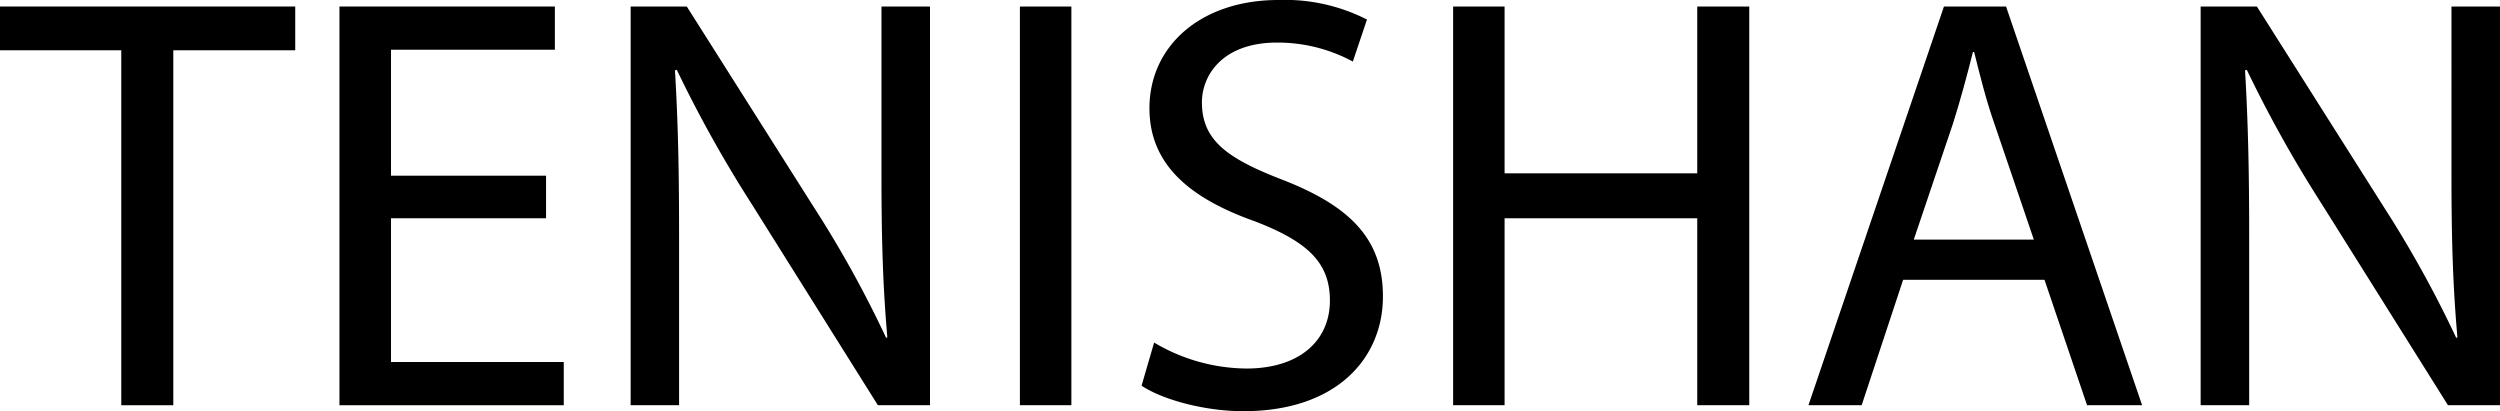
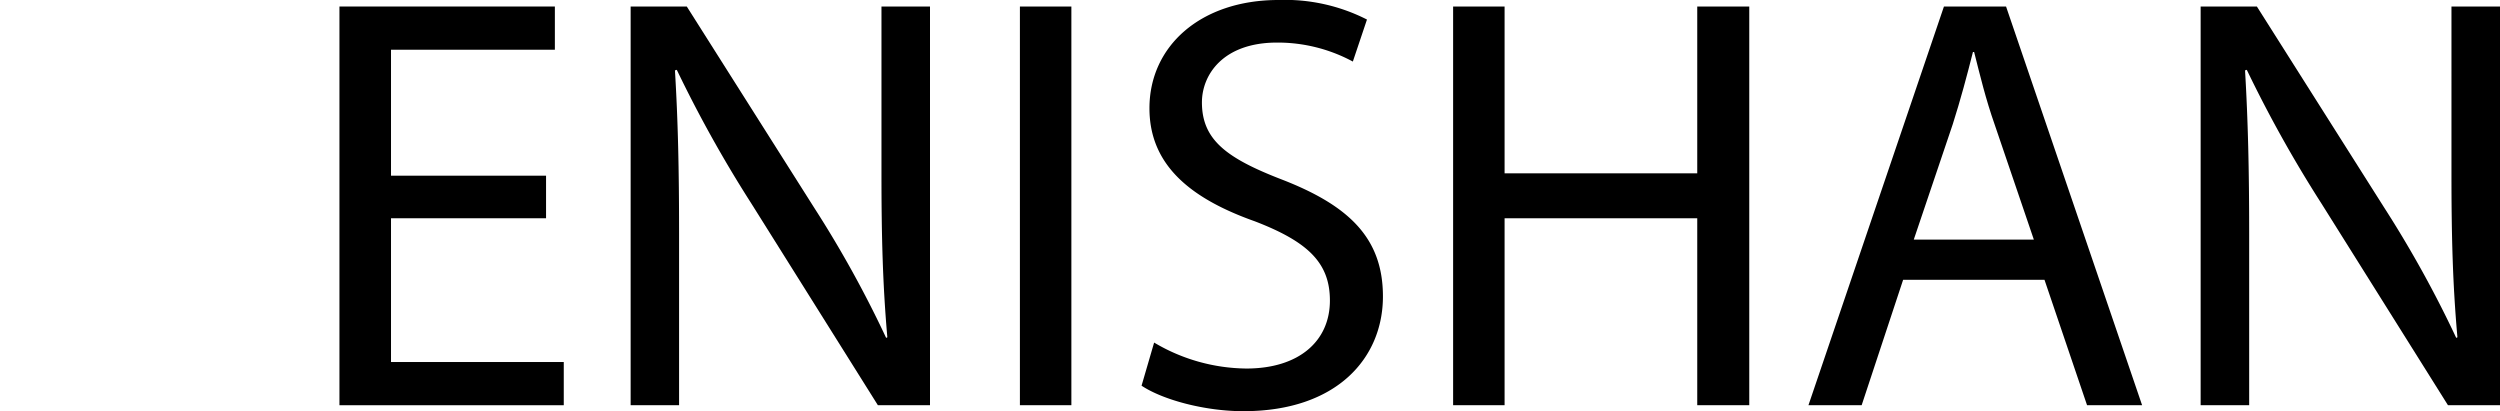
<svg xmlns="http://www.w3.org/2000/svg" width="272.5" height="44.82" viewBox="0 0 272.5 44.82">
  <g id="Layer_2" data-name="Layer 2">
    <g id="Layer_1-2" data-name="Layer 1">
-       <path d="M13.22,5.48H0V.71H32.18V5.48H18.89V44.17H13.22Z" />
      <path d="M59.52,23.79H42.62V39.46H61.45v4.71H37V.71H60.48V5.42H42.62V19.15h16.9Z" />
      <path d="M68.74,44.17V.71h6.12l13.93,22a121.17,121.17,0,0,1,7.8,14.12l.13-.07c-.51-5.8-.64-11.09-.64-17.86V.71h5.29V44.17H95.69l-13.8-22A137.69,137.69,0,0,1,73.77,7.61l-.2.06c.33,5.48.45,10.71.45,17.93V44.17Z" />
      <path d="M116.78.71V44.17h-5.61V.71Z" />
      <path d="M125.8,37.34a20,20,0,0,0,10.06,2.83c5.74,0,9.1-3,9.1-7.41,0-4.07-2.33-6.39-8.19-8.64-7.1-2.52-11.48-6.19-11.48-12.32C125.29,5,130.9,0,139.35,0A19.68,19.68,0,0,1,149,2.13l-1.54,4.58a17.27,17.27,0,0,0-8.26-2.07c-5.93,0-8.19,3.55-8.19,6.52,0,4.06,2.65,6.06,8.64,8.38,7.35,2.84,11.09,6.38,11.09,12.77,0,6.7-5,12.51-15.21,12.51-4.19,0-8.77-1.23-11.1-2.78Z" />
      <path d="M164,.71V18.89h21V.71h5.67V44.17H185V23.79H164V44.17h-5.61V.71Z" />
      <path d="M207.44,30.5l-4.52,13.67h-5.8L211.89.71h6.77l14.83,43.46h-6L222.85,30.5Zm14.25-4.38-4.26-12.51c-1-2.84-1.61-5.42-2.25-7.94h-.13c-.65,2.58-1.36,5.23-2.2,7.87L208.6,26.12Z" />
      <path d="M239.87,44.17V.71H246l13.93,22a122.67,122.67,0,0,1,7.8,14.12l.13-.07c-.52-5.8-.65-11.09-.65-17.86V.71h5.29V44.17h-5.67l-13.8-22A137.83,137.83,0,0,1,244.9,7.61l-.19.06c.32,5.48.45,10.71.45,17.93V44.17Z" />
    </g>
  </g>
</svg>